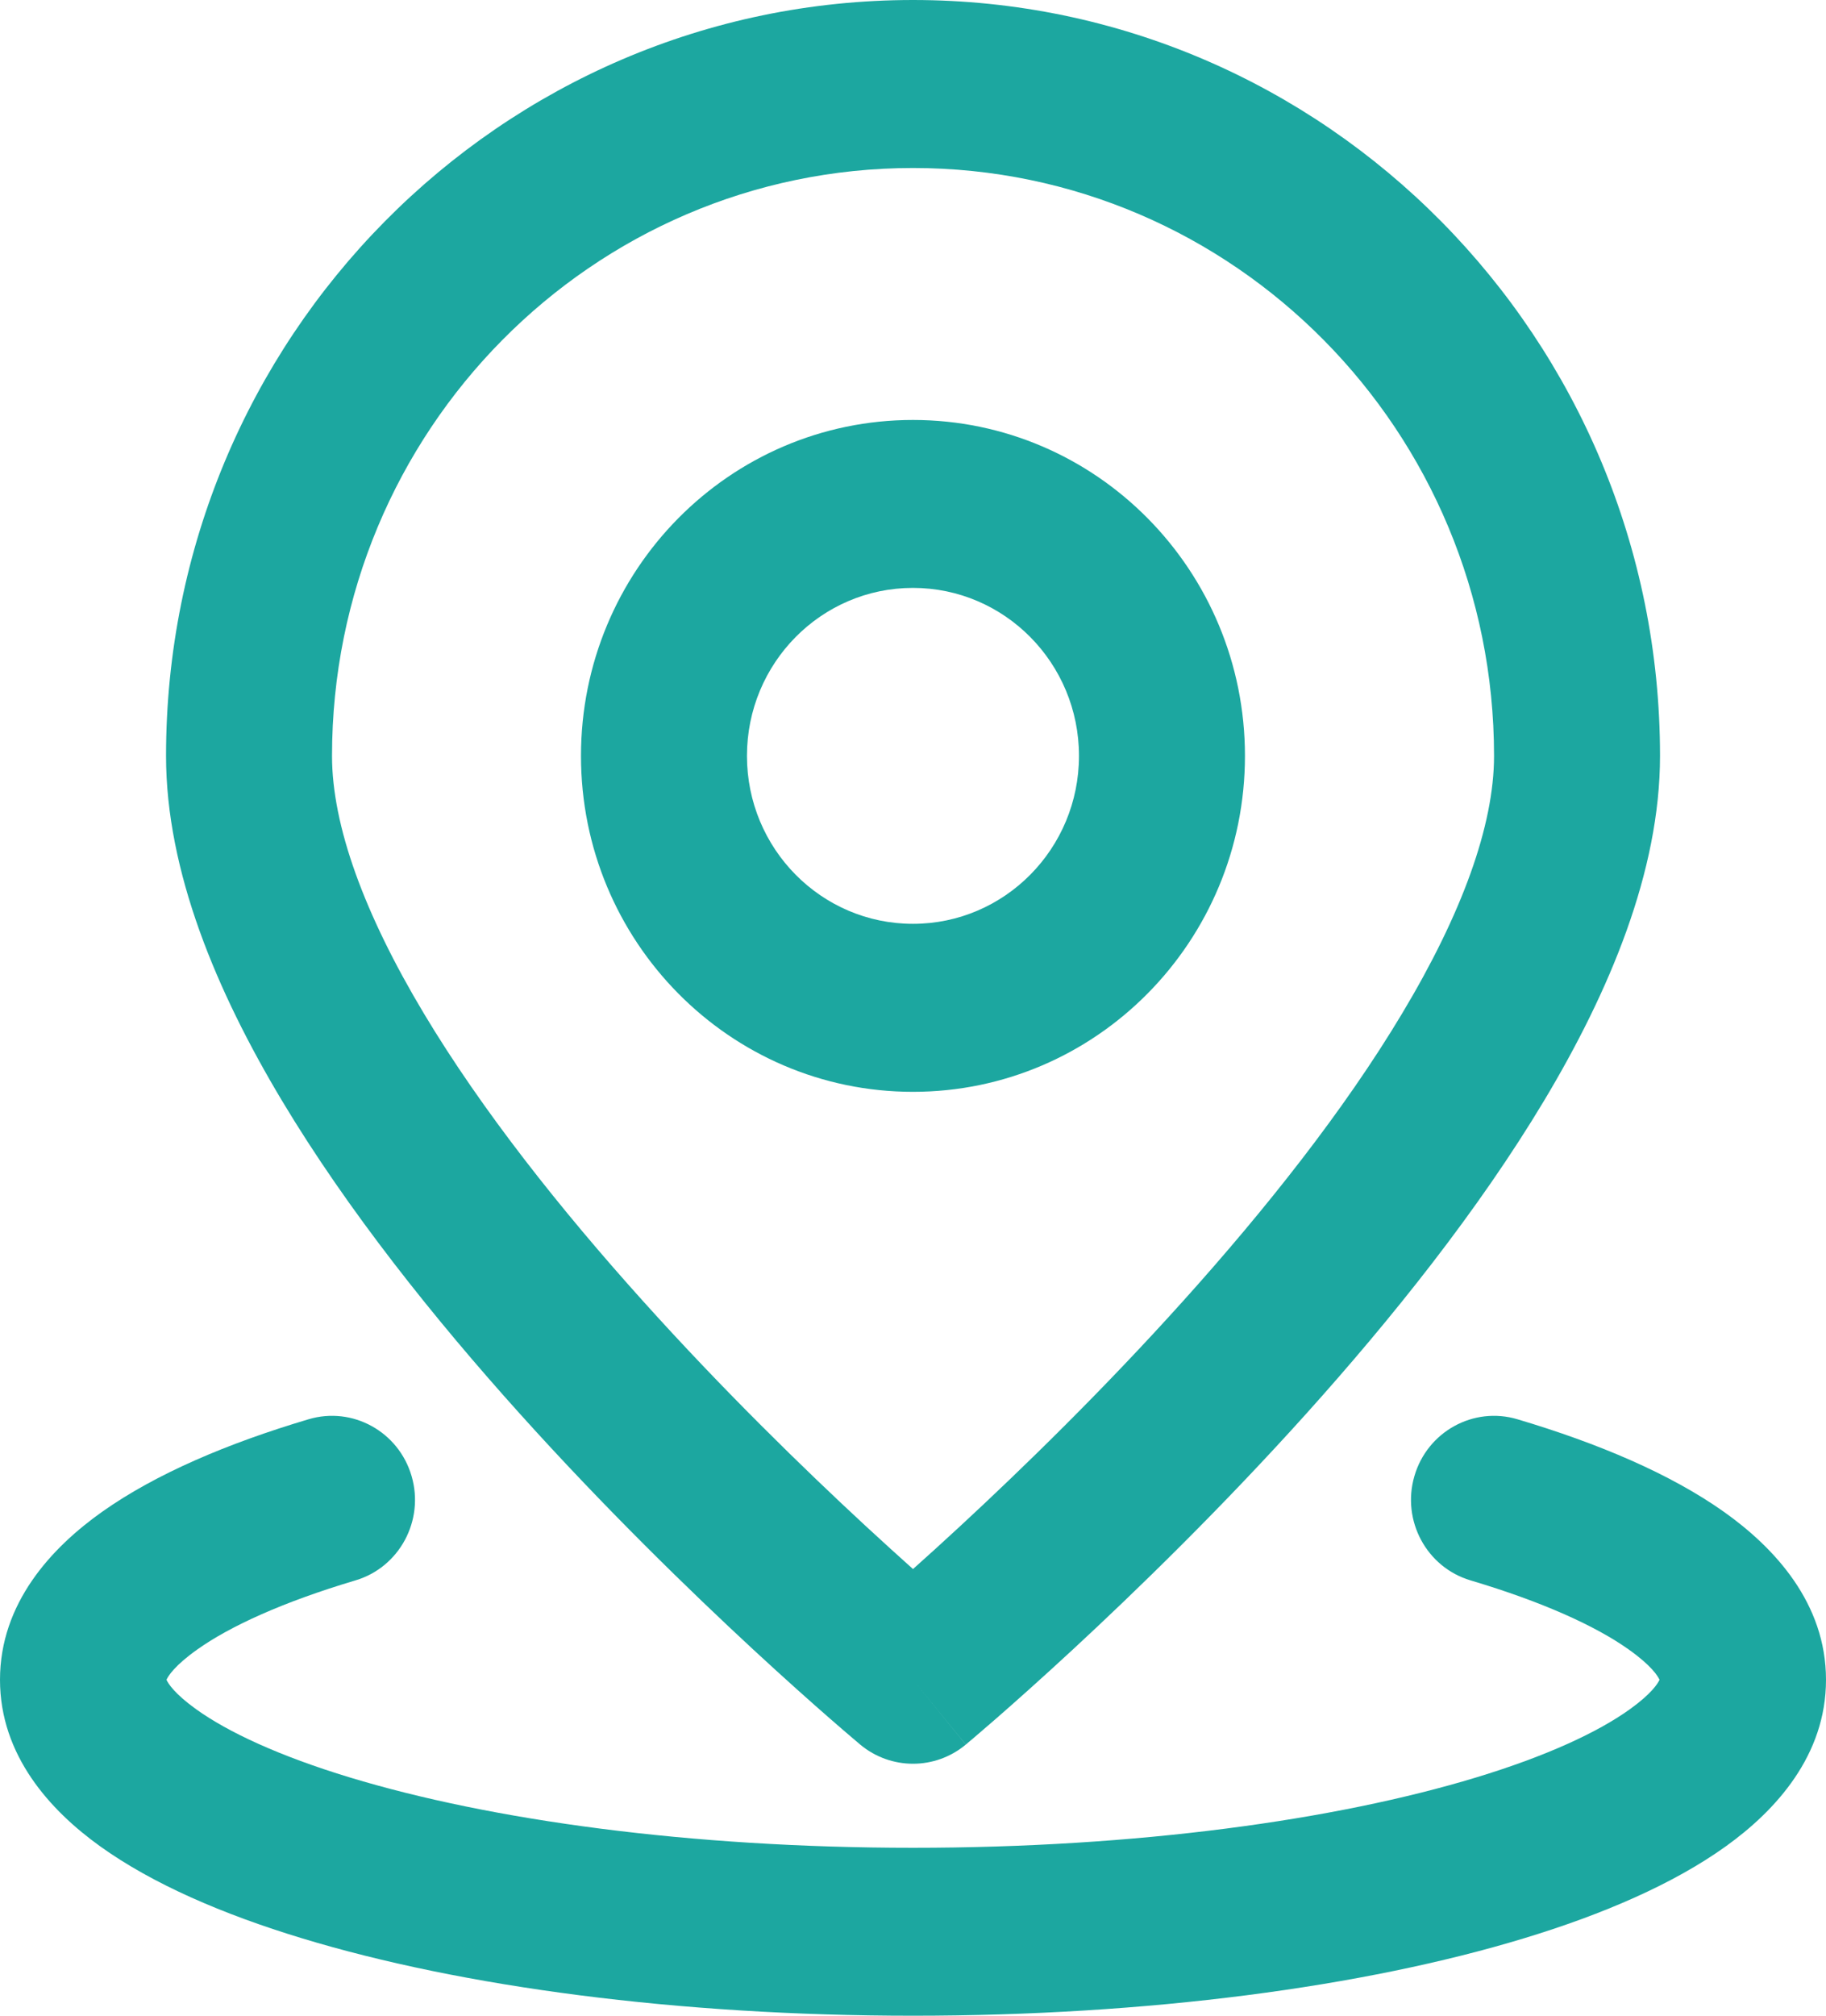
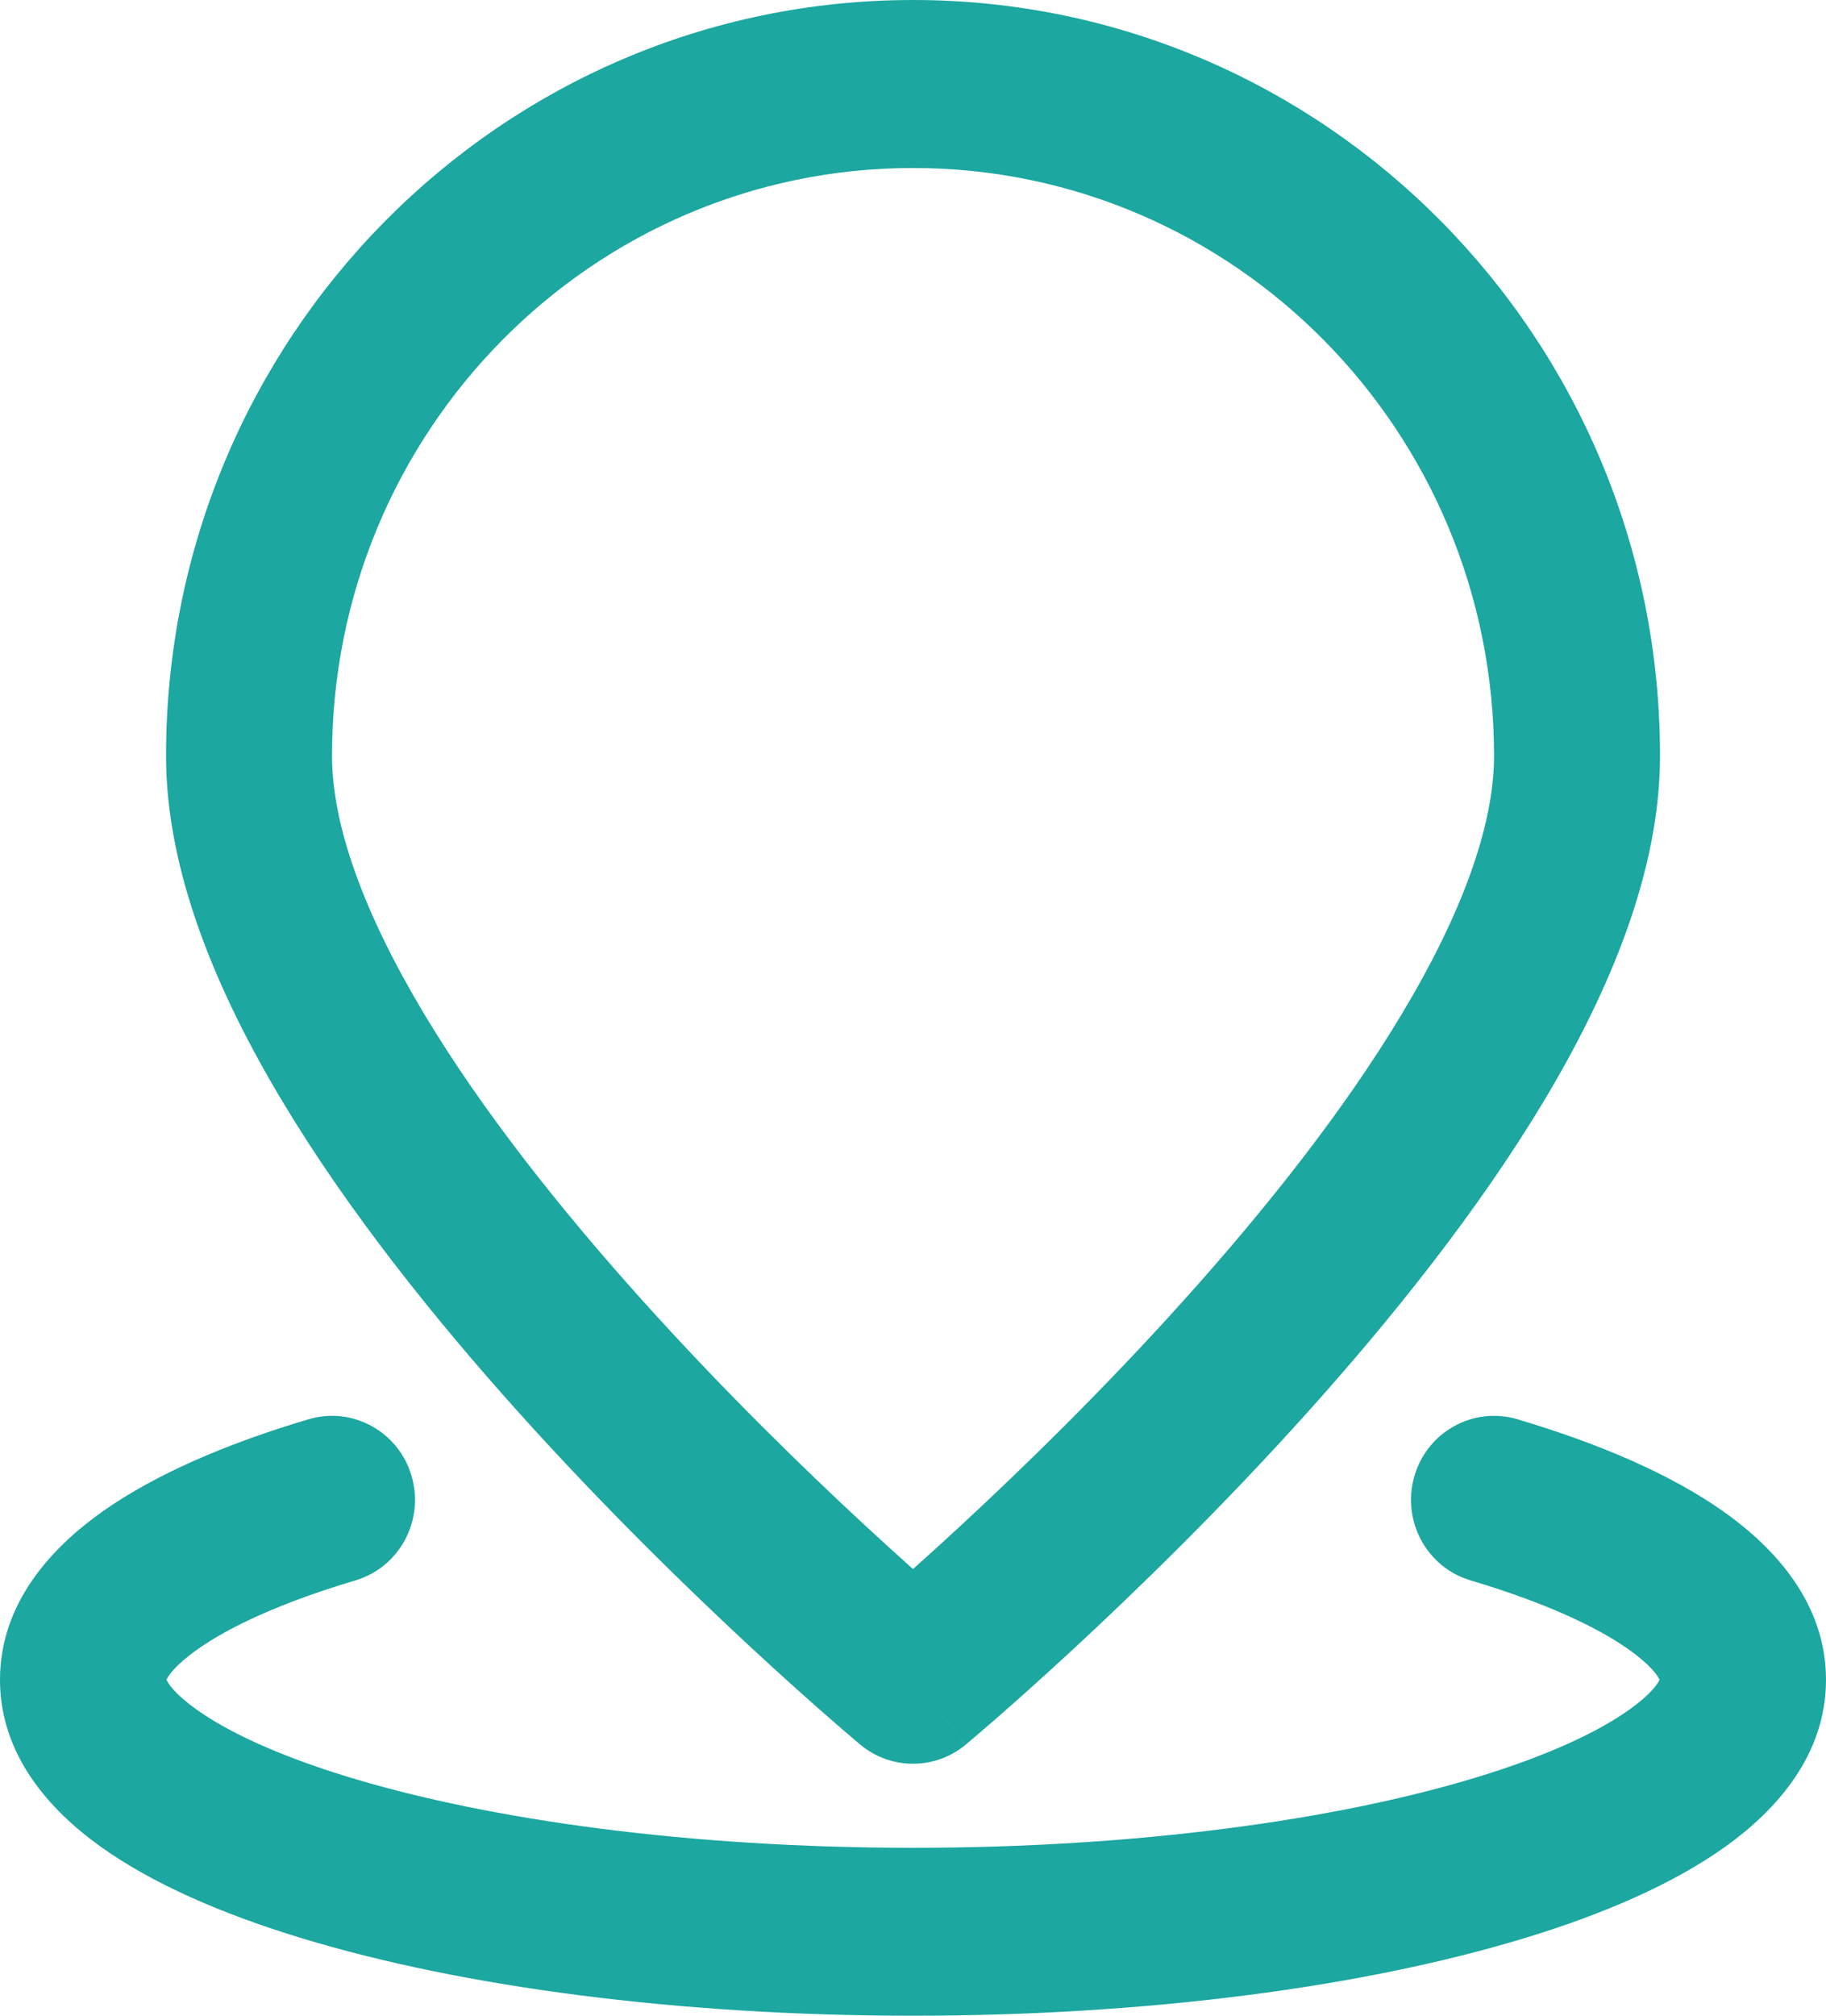
<svg xmlns="http://www.w3.org/2000/svg" width="29" height="32" viewBox="0 0 29 32" fill="none">
-   <path fill-rule="evenodd" clip-rule="evenodd" d="M9.227 12C9.227 9.054 11.587 6.667 14.499 6.667C17.411 6.667 19.772 9.054 19.772 12C19.772 14.945 17.411 17.333 14.499 17.333C11.587 17.333 9.227 14.945 9.227 12ZM14.499 9.333C13.043 9.333 11.863 10.527 11.863 12C11.863 13.473 13.043 14.666 14.499 14.666C15.955 14.666 17.136 13.473 17.136 12C17.136 10.527 15.955 9.333 14.499 9.333Z" fill="#1CA7A0" />
  <path fill-rule="evenodd" clip-rule="evenodd" d="M14.5 26.667L15.338 27.696C14.851 28.101 14.149 28.101 13.662 27.696L13.653 27.688L13.627 27.666L13.595 27.639L13.534 27.587C13.452 27.518 13.335 27.417 13.187 27.288C12.89 27.029 12.468 26.654 11.963 26.187C10.955 25.254 9.606 23.944 8.253 22.44C6.904 20.941 5.525 19.221 4.475 17.468C3.443 15.744 2.637 13.837 2.637 12C2.637 5.373 7.948 0 14.5 0C21.052 0 26.364 5.373 26.364 12C26.364 13.837 25.558 15.744 24.526 17.468C23.476 19.221 22.096 20.941 20.748 22.44C19.395 23.944 18.046 25.254 17.038 26.187C16.533 26.654 16.111 27.029 15.814 27.288C15.666 27.417 15.548 27.518 15.467 27.587C15.427 27.622 15.395 27.648 15.373 27.666L15.348 27.688L15.339 27.695C15.339 27.695 15.338 27.696 14.5 26.667ZM14.5 2.667C9.404 2.667 5.273 6.845 5.273 12C5.273 13.108 5.785 14.508 6.73 16.086C7.658 17.636 8.915 19.213 10.203 20.645C11.486 22.072 12.773 23.323 13.742 24.22C14.026 24.482 14.281 24.713 14.5 24.909C14.72 24.713 14.975 24.482 15.258 24.22C16.227 23.323 17.515 22.072 18.798 20.645C20.086 19.213 21.343 17.636 22.27 16.086C23.216 14.508 23.728 13.108 23.728 12C23.728 6.845 19.596 2.667 14.5 2.667ZM13.662 27.696C13.662 27.696 13.663 27.696 14.5 26.667L13.662 27.696Z" fill="#1CA7A0" />
  <path d="M3.136 26.184C2.774 26.44 2.671 26.607 2.644 26.667C2.671 26.726 2.771 26.888 3.117 27.136C3.62 27.497 4.434 27.877 5.558 28.218C7.789 28.895 10.951 29.334 14.5 29.334C18.049 29.334 21.211 28.895 23.442 28.218C24.566 27.877 25.38 27.497 25.883 27.136C26.229 26.888 26.329 26.726 26.356 26.667C26.329 26.607 26.226 26.44 25.864 26.184C25.345 25.816 24.507 25.432 23.355 25.089C22.657 24.882 22.257 24.14 22.463 23.434C22.668 22.728 23.401 22.323 24.099 22.531C25.388 22.914 26.528 23.399 27.375 23.998C28.186 24.572 29 25.453 29 26.667C29 27.866 28.205 28.74 27.409 29.311C26.578 29.907 25.461 30.39 24.2 30.772C21.66 31.543 18.231 32 14.5 32C10.769 32 7.34 31.543 4.8 30.772C3.539 30.39 2.422 29.907 1.591 29.311C0.795 28.74 0 27.866 0 26.667C0 25.453 0.814 24.572 1.625 23.998C2.472 23.399 3.612 22.914 4.901 22.531C5.599 22.323 6.332 22.728 6.537 23.434C6.743 24.14 6.343 24.882 5.645 25.089C4.493 25.432 3.655 25.816 3.136 26.184Z" fill="#1CA7A0" />
</svg>